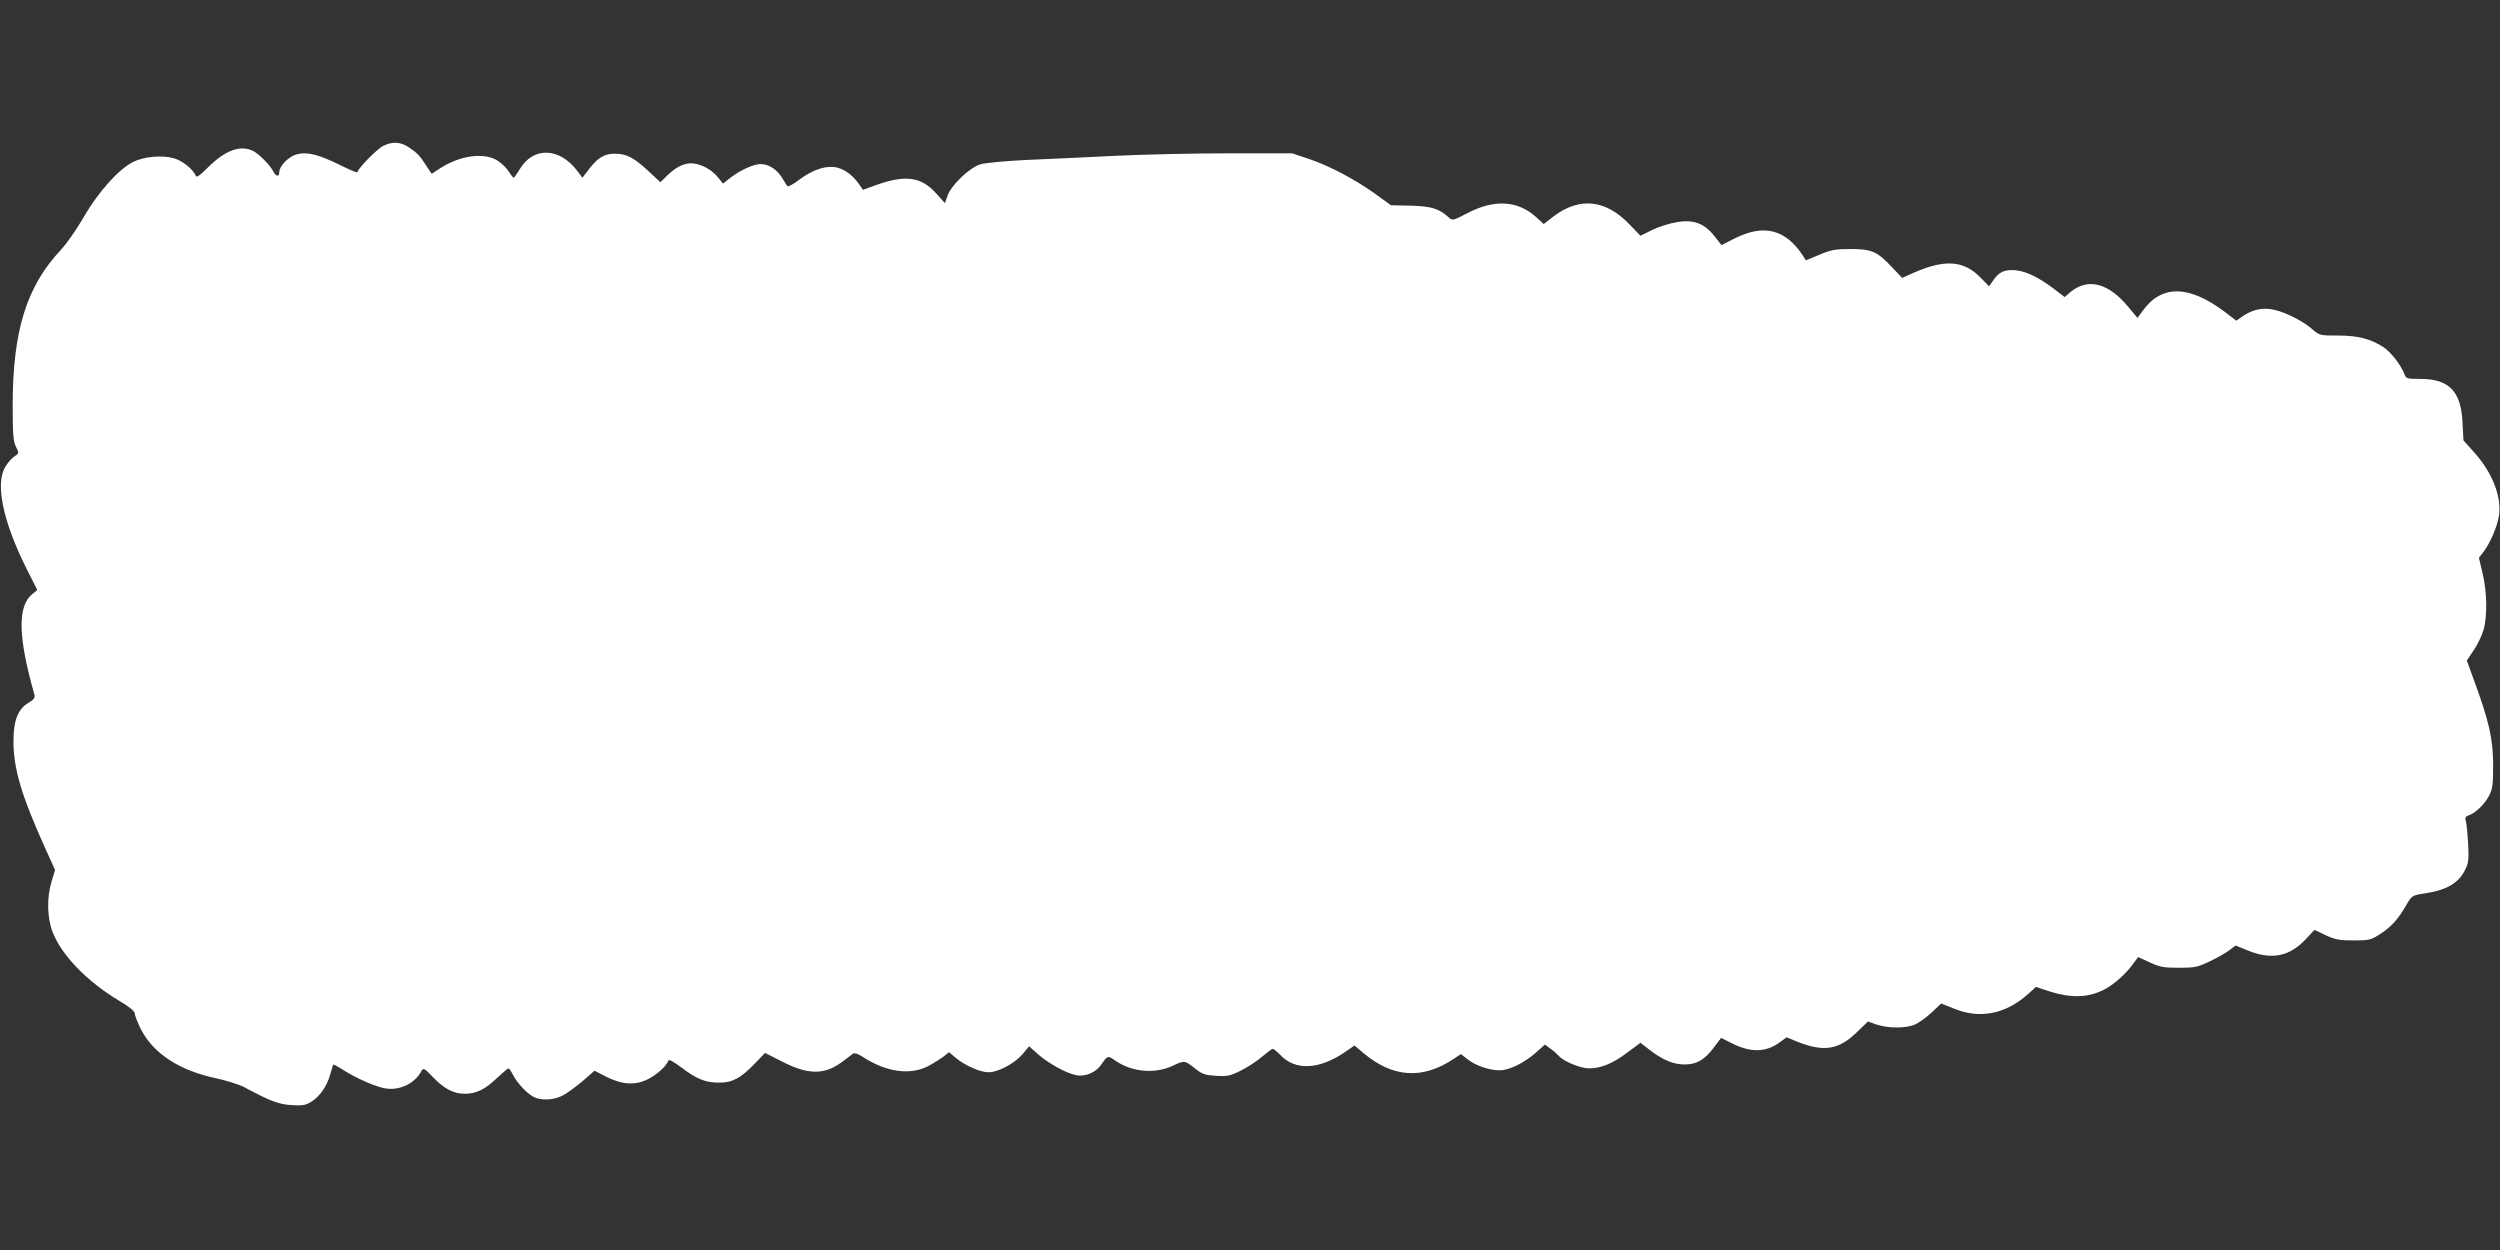
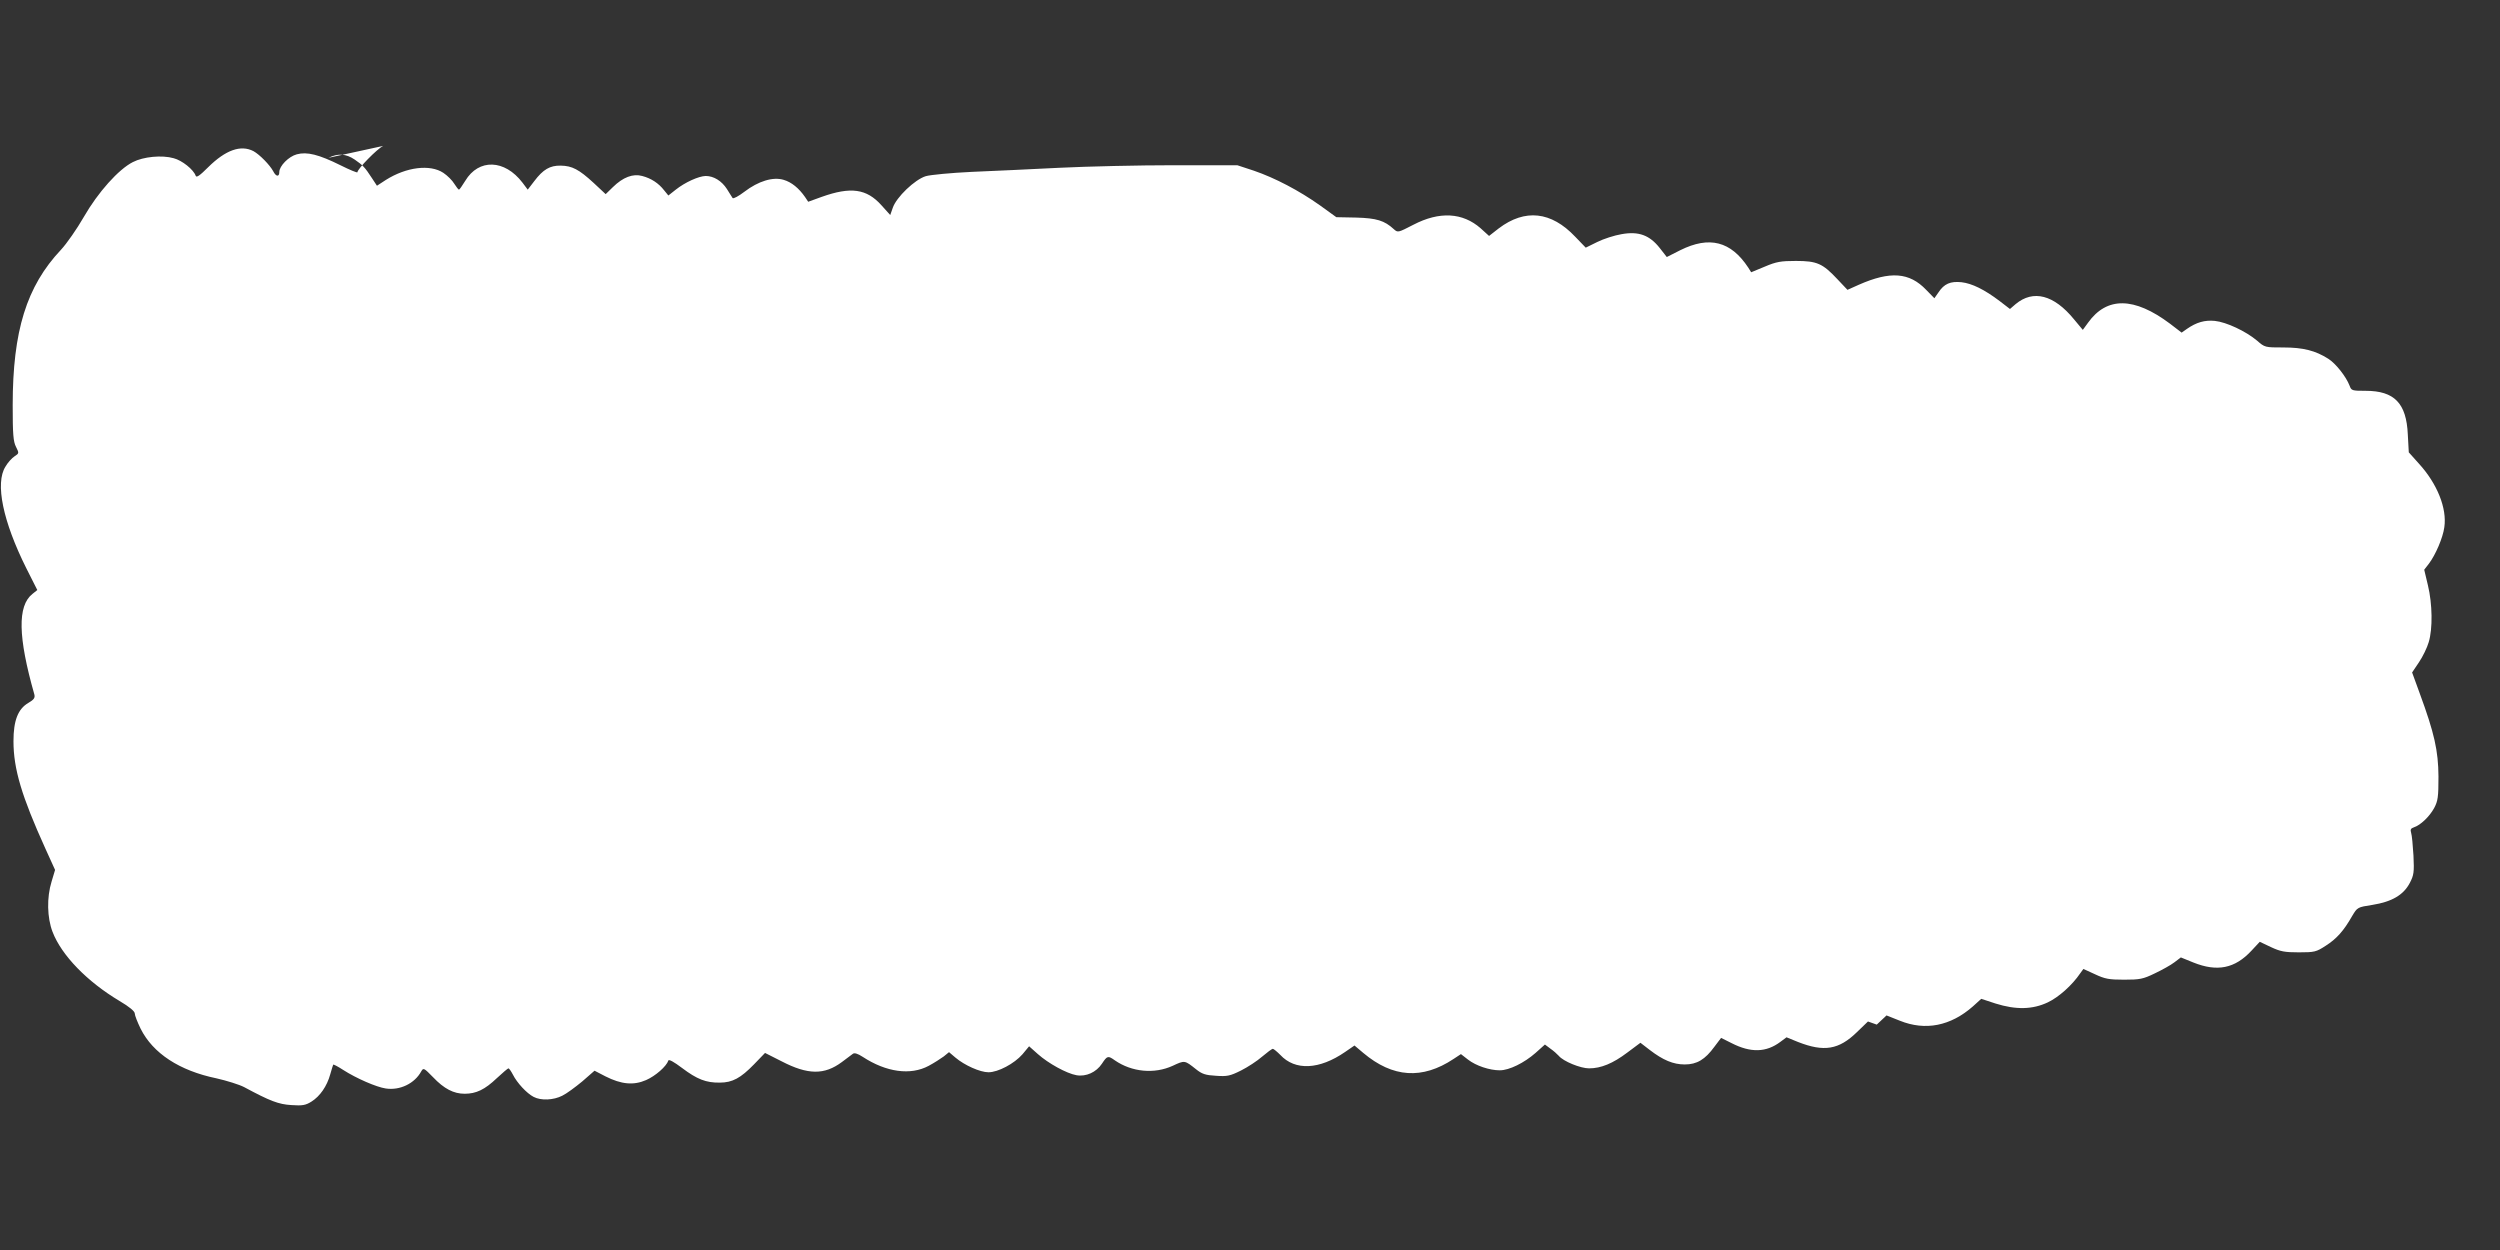
<svg xmlns="http://www.w3.org/2000/svg" version="1.0" width="1280pt" height="640pt" viewBox="0 0 1280 640" preserveAspectRatio="xMidYMid meet">
  <rect x="0" y="0" width="1280" height="640" fill="#333333" stroke="none" />
  <g transform="translate(0,640) scale(0.1,-0.1)" fill="#ffffff" stroke="none">
-     <path d="M1962 5653 c-31 -15 -132 -118 -132 -135 0 -4 -39 12 -87 36 -111 55 -171 70 -223 56 -42 -11 -90 -60 -90 -91 0 -26 -17 -24 -31 4 -17 32 -70 86 -101 103 -65 34 -143 6 -232 -82 -43 -43 -60 -55 -64 -44 -11 32 -70 79 -113 90 -60 17 -155 8 -209 -20 -73 -37 -178 -154 -251 -281 -35 -61 -88 -137 -117 -168 -176 -187 -247 -415 -247 -796 0 -149 3 -186 17 -213 16 -32 16 -33 -7 -48 -14 -9 -35 -32 -47 -53 -54 -85 -13 -281 107 -521 l56 -111 -25 -20 c-77 -61 -74 -220 10 -515 4 -17 -2 -26 -31 -43 -53 -31 -76 -90 -76 -196 0 -142 42 -282 163 -549 l50 -110 -18 -60 c-25 -81 -23 -184 5 -257 46 -120 177 -255 343 -354 51 -30 78 -53 78 -64 0 -10 14 -45 30 -78 63 -126 199 -215 388 -254 53 -12 117 -32 142 -45 134 -72 176 -88 242 -92 56 -4 73 -1 103 18 43 27 79 78 96 140 7 25 14 47 15 49 2 2 25 -10 51 -27 67 -43 170 -88 218 -95 72 -11 148 25 182 88 11 19 14 17 60 -30 57 -60 106 -85 162 -85 59 0 103 21 165 80 29 27 56 50 59 50 4 0 14 -15 23 -32 21 -42 71 -96 106 -114 38 -20 102 -17 147 6 21 10 67 44 102 73 l63 55 56 -29 c81 -41 144 -47 208 -19 48 21 104 70 114 100 2 8 29 -7 70 -38 77 -58 123 -76 193 -75 65 0 107 23 176 94 l56 58 85 -43 c135 -70 219 -70 308 -4 24 18 49 37 56 42 8 7 25 2 51 -15 121 -79 245 -96 338 -46 28 15 62 37 77 48 l27 22 33 -28 c46 -39 126 -75 169 -75 49 0 132 44 174 92 l34 41 45 -40 c54 -48 147 -99 197 -108 49 -9 102 15 131 59 27 41 31 42 66 17 87 -60 202 -71 296 -28 62 29 61 29 119 -17 31 -25 49 -31 103 -34 57 -4 72 -1 128 27 34 17 83 49 108 71 26 22 50 40 55 40 4 0 21 -14 38 -31 76 -82 200 -76 332 15 l48 33 45 -38 c151 -127 302 -137 462 -31 l38 25 36 -28 c41 -32 111 -55 163 -55 48 0 125 38 183 89 l48 43 28 -21 c16 -11 35 -28 43 -37 23 -28 111 -64 155 -64 61 0 122 25 196 81 l67 50 48 -37 c68 -52 120 -74 179 -74 62 0 104 25 152 91 l34 45 54 -27 c98 -50 177 -48 250 7 l31 23 59 -24 c133 -52 209 -40 302 51 l56 54 45 -16 c58 -19 148 -20 194 0 20 8 59 36 86 61 l50 47 68 -27 c131 -53 260 -27 374 73 l43 39 73 -24 c105 -33 190 -31 268 6 55 26 124 87 166 149 l16 22 59 -27 c51 -24 72 -28 149 -28 81 0 97 3 157 32 38 18 83 43 101 57 l33 25 64 -26 c122 -49 213 -31 298 61 l42 45 57 -27 c49 -23 71 -27 143 -27 80 0 89 2 138 34 55 35 92 76 135 152 27 45 27 45 104 57 100 16 159 51 191 112 21 40 23 55 19 140 -3 52 -8 105 -12 117 -5 16 -2 23 14 28 34 11 80 55 104 99 19 36 22 56 22 161 -1 133 -21 222 -96 426 l-39 107 35 52 c19 28 42 75 50 103 21 69 19 196 -4 291 l-19 80 24 31 c34 45 72 133 79 187 14 96 -36 222 -130 325 l-52 58 -5 91 c-7 161 -69 224 -216 224 -69 0 -73 1 -82 26 -18 47 -71 114 -109 138 -66 42 -129 58 -230 58 -94 0 -95 0 -135 35 -57 48 -157 95 -216 101 -52 5 -94 -7 -143 -41 l-27 -19 -60 46 c-183 137 -323 139 -419 5 l-27 -37 -45 54 c-103 126 -209 153 -299 78 l-29 -25 -52 40 c-79 60 -143 91 -196 97 -57 6 -89 -8 -118 -52 l-21 -30 -42 43 c-86 90 -184 97 -345 26 l-58 -26 -52 55 c-75 80 -104 93 -212 93 -77 0 -100 -4 -159 -29 l-70 -29 -15 24 c-89 135 -199 163 -348 89 l-69 -35 -36 46 c-52 66 -108 87 -196 71 -36 -6 -92 -24 -124 -40 l-59 -29 -54 56 c-123 130 -257 144 -391 43 l-50 -39 -43 39 c-92 81 -211 88 -345 18 -78 -40 -79 -41 -100 -22 -48 44 -88 56 -192 59 l-102 2 -83 60 c-107 76 -231 141 -339 178 l-85 28 -325 0 c-179 0 -442 -6 -585 -13 -143 -7 -346 -17 -450 -21 -105 -5 -211 -15 -235 -22 -56 -17 -151 -108 -169 -162 l-13 -37 -45 50 c-76 85 -157 96 -306 43 l-69 -25 -16 24 c-32 46 -69 76 -109 88 -55 17 -130 -6 -202 -61 -29 -22 -56 -37 -60 -32 -3 5 -17 26 -29 46 -27 42 -68 67 -109 67 -36 -1 -105 -32 -153 -70 l-38 -30 -22 27 c-28 36 -66 61 -112 73 -47 13 -98 -6 -150 -57 l-37 -36 -61 57 c-76 70 -111 88 -169 89 -55 1 -90 -19 -136 -80 l-33 -43 -27 36 c-91 119 -224 124 -293 9 -15 -24 -29 -45 -32 -45 -3 0 -14 14 -24 30 -10 17 -35 42 -56 56 -68 45 -189 30 -294 -36 l-46 -30 -25 38 c-37 57 -47 67 -89 96 -44 30 -86 33 -134 9z" />
+     <path d="M1962 5653 c-31 -15 -132 -118 -132 -135 0 -4 -39 12 -87 36 -111 55 -171 70 -223 56 -42 -11 -90 -60 -90 -91 0 -26 -17 -24 -31 4 -17 32 -70 86 -101 103 -65 34 -143 6 -232 -82 -43 -43 -60 -55 -64 -44 -11 32 -70 79 -113 90 -60 17 -155 8 -209 -20 -73 -37 -178 -154 -251 -281 -35 -61 -88 -137 -117 -168 -176 -187 -247 -415 -247 -796 0 -149 3 -186 17 -213 16 -32 16 -33 -7 -48 -14 -9 -35 -32 -47 -53 -54 -85 -13 -281 107 -521 l56 -111 -25 -20 c-77 -61 -74 -220 10 -515 4 -17 -2 -26 -31 -43 -53 -31 -76 -90 -76 -196 0 -142 42 -282 163 -549 l50 -110 -18 -60 c-25 -81 -23 -184 5 -257 46 -120 177 -255 343 -354 51 -30 78 -53 78 -64 0 -10 14 -45 30 -78 63 -126 199 -215 388 -254 53 -12 117 -32 142 -45 134 -72 176 -88 242 -92 56 -4 73 -1 103 18 43 27 79 78 96 140 7 25 14 47 15 49 2 2 25 -10 51 -27 67 -43 170 -88 218 -95 72 -11 148 25 182 88 11 19 14 17 60 -30 57 -60 106 -85 162 -85 59 0 103 21 165 80 29 27 56 50 59 50 4 0 14 -15 23 -32 21 -42 71 -96 106 -114 38 -20 102 -17 147 6 21 10 67 44 102 73 l63 55 56 -29 c81 -41 144 -47 208 -19 48 21 104 70 114 100 2 8 29 -7 70 -38 77 -58 123 -76 193 -75 65 0 107 23 176 94 l56 58 85 -43 c135 -70 219 -70 308 -4 24 18 49 37 56 42 8 7 25 2 51 -15 121 -79 245 -96 338 -46 28 15 62 37 77 48 l27 22 33 -28 c46 -39 126 -75 169 -75 49 0 132 44 174 92 l34 41 45 -40 c54 -48 147 -99 197 -108 49 -9 102 15 131 59 27 41 31 42 66 17 87 -60 202 -71 296 -28 62 29 61 29 119 -17 31 -25 49 -31 103 -34 57 -4 72 -1 128 27 34 17 83 49 108 71 26 22 50 40 55 40 4 0 21 -14 38 -31 76 -82 200 -76 332 15 l48 33 45 -38 c151 -127 302 -137 462 -31 l38 25 36 -28 c41 -32 111 -55 163 -55 48 0 125 38 183 89 l48 43 28 -21 c16 -11 35 -28 43 -37 23 -28 111 -64 155 -64 61 0 122 25 196 81 l67 50 48 -37 c68 -52 120 -74 179 -74 62 0 104 25 152 91 l34 45 54 -27 c98 -50 177 -48 250 7 l31 23 59 -24 c133 -52 209 -40 302 51 l56 54 45 -16 l50 47 68 -27 c131 -53 260 -27 374 73 l43 39 73 -24 c105 -33 190 -31 268 6 55 26 124 87 166 149 l16 22 59 -27 c51 -24 72 -28 149 -28 81 0 97 3 157 32 38 18 83 43 101 57 l33 25 64 -26 c122 -49 213 -31 298 61 l42 45 57 -27 c49 -23 71 -27 143 -27 80 0 89 2 138 34 55 35 92 76 135 152 27 45 27 45 104 57 100 16 159 51 191 112 21 40 23 55 19 140 -3 52 -8 105 -12 117 -5 16 -2 23 14 28 34 11 80 55 104 99 19 36 22 56 22 161 -1 133 -21 222 -96 426 l-39 107 35 52 c19 28 42 75 50 103 21 69 19 196 -4 291 l-19 80 24 31 c34 45 72 133 79 187 14 96 -36 222 -130 325 l-52 58 -5 91 c-7 161 -69 224 -216 224 -69 0 -73 1 -82 26 -18 47 -71 114 -109 138 -66 42 -129 58 -230 58 -94 0 -95 0 -135 35 -57 48 -157 95 -216 101 -52 5 -94 -7 -143 -41 l-27 -19 -60 46 c-183 137 -323 139 -419 5 l-27 -37 -45 54 c-103 126 -209 153 -299 78 l-29 -25 -52 40 c-79 60 -143 91 -196 97 -57 6 -89 -8 -118 -52 l-21 -30 -42 43 c-86 90 -184 97 -345 26 l-58 -26 -52 55 c-75 80 -104 93 -212 93 -77 0 -100 -4 -159 -29 l-70 -29 -15 24 c-89 135 -199 163 -348 89 l-69 -35 -36 46 c-52 66 -108 87 -196 71 -36 -6 -92 -24 -124 -40 l-59 -29 -54 56 c-123 130 -257 144 -391 43 l-50 -39 -43 39 c-92 81 -211 88 -345 18 -78 -40 -79 -41 -100 -22 -48 44 -88 56 -192 59 l-102 2 -83 60 c-107 76 -231 141 -339 178 l-85 28 -325 0 c-179 0 -442 -6 -585 -13 -143 -7 -346 -17 -450 -21 -105 -5 -211 -15 -235 -22 -56 -17 -151 -108 -169 -162 l-13 -37 -45 50 c-76 85 -157 96 -306 43 l-69 -25 -16 24 c-32 46 -69 76 -109 88 -55 17 -130 -6 -202 -61 -29 -22 -56 -37 -60 -32 -3 5 -17 26 -29 46 -27 42 -68 67 -109 67 -36 -1 -105 -32 -153 -70 l-38 -30 -22 27 c-28 36 -66 61 -112 73 -47 13 -98 -6 -150 -57 l-37 -36 -61 57 c-76 70 -111 88 -169 89 -55 1 -90 -19 -136 -80 l-33 -43 -27 36 c-91 119 -224 124 -293 9 -15 -24 -29 -45 -32 -45 -3 0 -14 14 -24 30 -10 17 -35 42 -56 56 -68 45 -189 30 -294 -36 l-46 -30 -25 38 c-37 57 -47 67 -89 96 -44 30 -86 33 -134 9z" />
  </g>
</svg>